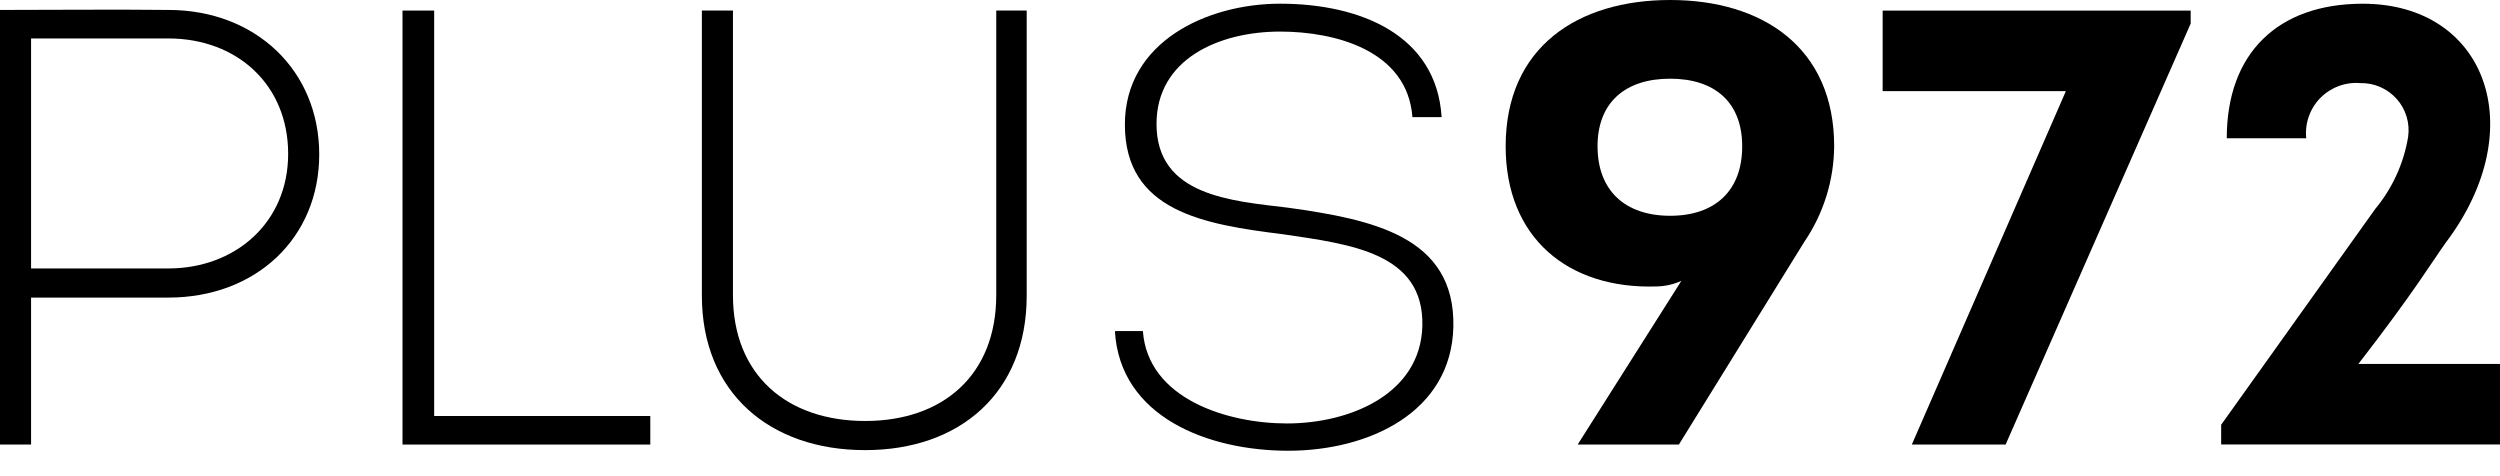
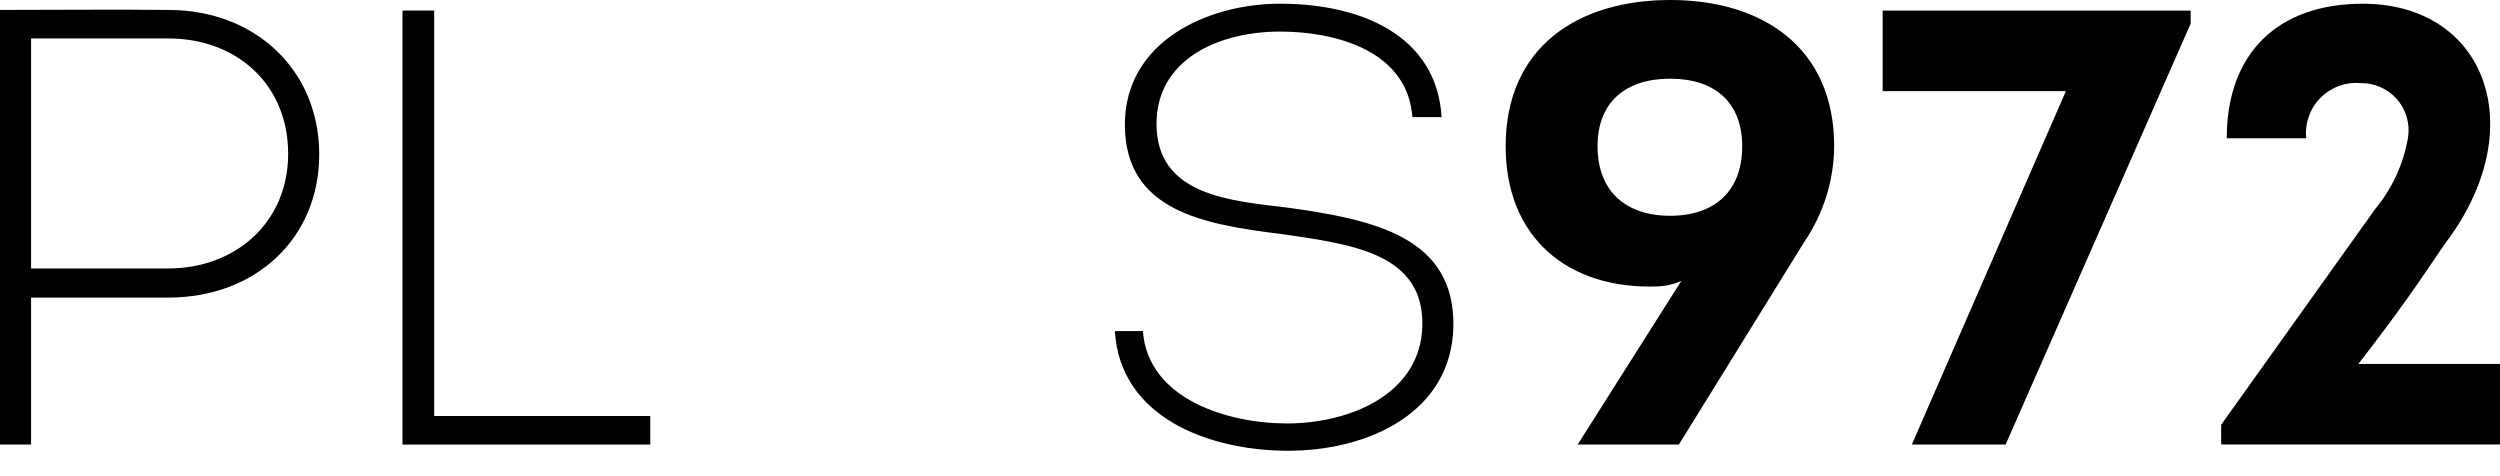
<svg xmlns="http://www.w3.org/2000/svg" width="84" height="16" viewBox="0 0 84 16" fill="none">
  <path d="M1.90735e-06 14.936V0.334C1.837 0.334 3.819 0.313 5.655 0.334C8.597 0.334 10.726 2.375 10.726 5.187C10.726 7.999 8.597 9.999 5.655 9.999H1.044V14.936H1.90735e-06ZM5.655 9.02C7.908 9.02 9.682 7.479 9.682 5.167C9.682 2.854 7.971 1.292 5.655 1.292H1.044V9.02H5.655Z" fill="black" />
  <path d="M14.588 13.978H21.85V14.937H13.524V0.355H14.588L14.588 13.978Z" fill="black" />
-   <path d="M23.583 9.937V0.355H24.627V9.916C24.627 12.603 26.442 14.145 29.072 14.145C31.68 14.145 33.474 12.603 33.474 9.916V0.355H34.497V9.937C34.497 13.184 32.264 15.124 29.071 15.124C25.858 15.126 23.583 13.187 23.583 9.937Z" fill="black" />
  <path d="M38.401 11.124C38.568 13.415 41.26 14.228 43.242 14.228C45.349 14.228 47.728 13.249 47.791 10.957C47.854 8.499 45.391 8.207 43.117 7.872C40.446 7.54 37.796 7.102 37.796 4.185C37.796 1.394 40.572 0.124 43.013 0.124C45.723 0.124 48.271 1.186 48.438 3.936H47.457C47.29 1.686 44.848 1.061 43.012 1.061C40.967 1.061 38.859 1.977 38.859 4.165C38.859 6.581 41.363 6.748 43.283 6.979C46.102 7.375 48.896 7.937 48.833 10.978C48.77 13.853 45.996 15.145 43.283 15.145C40.612 15.145 37.628 14.02 37.461 11.125L38.401 11.124Z" fill="black" />
  <path d="M53.01 14.936L56.494 9.437C56.238 9.553 55.962 9.616 55.681 9.624C52.676 9.729 50.59 7.979 50.59 4.916C50.59 1.583 53.01 0 56.119 0C59.209 0 61.628 1.583 61.628 4.916C61.619 6.061 61.271 7.177 60.626 8.124L56.411 14.936H53.01ZM53.678 4.917C53.678 6.416 54.617 7.25 56.117 7.25C57.618 7.25 58.538 6.416 58.538 4.917C58.538 3.438 57.619 2.644 56.117 2.644C54.615 2.644 53.677 3.436 53.677 4.917H53.678Z" fill="black" />
  <path d="M73.607 0.792L67.389 14.936H64.238L69.413 3.063H63.257V0.357H73.607V0.792Z" fill="black" />
  <path d="M79.305 2.792C79.058 2.772 78.81 2.806 78.578 2.893C78.345 2.98 78.135 3.116 77.962 3.293C77.788 3.47 77.656 3.683 77.575 3.917C77.493 4.15 77.464 4.399 77.49 4.645H74.819C74.819 1.792 76.53 0.125 79.389 0.125C83.52 0.125 85.085 4.293 82.184 8.145C81.746 8.75 81.1 9.833 79.242 12.228H84V14.934H74.631V14.272L79.806 7.023C80.382 6.329 80.764 5.495 80.912 4.606C80.946 4.378 80.929 4.145 80.863 3.924C80.798 3.703 80.684 3.499 80.531 3.326C80.378 3.154 80.189 3.016 79.977 2.924C79.766 2.832 79.536 2.787 79.305 2.792Z" fill="black" />
</svg>